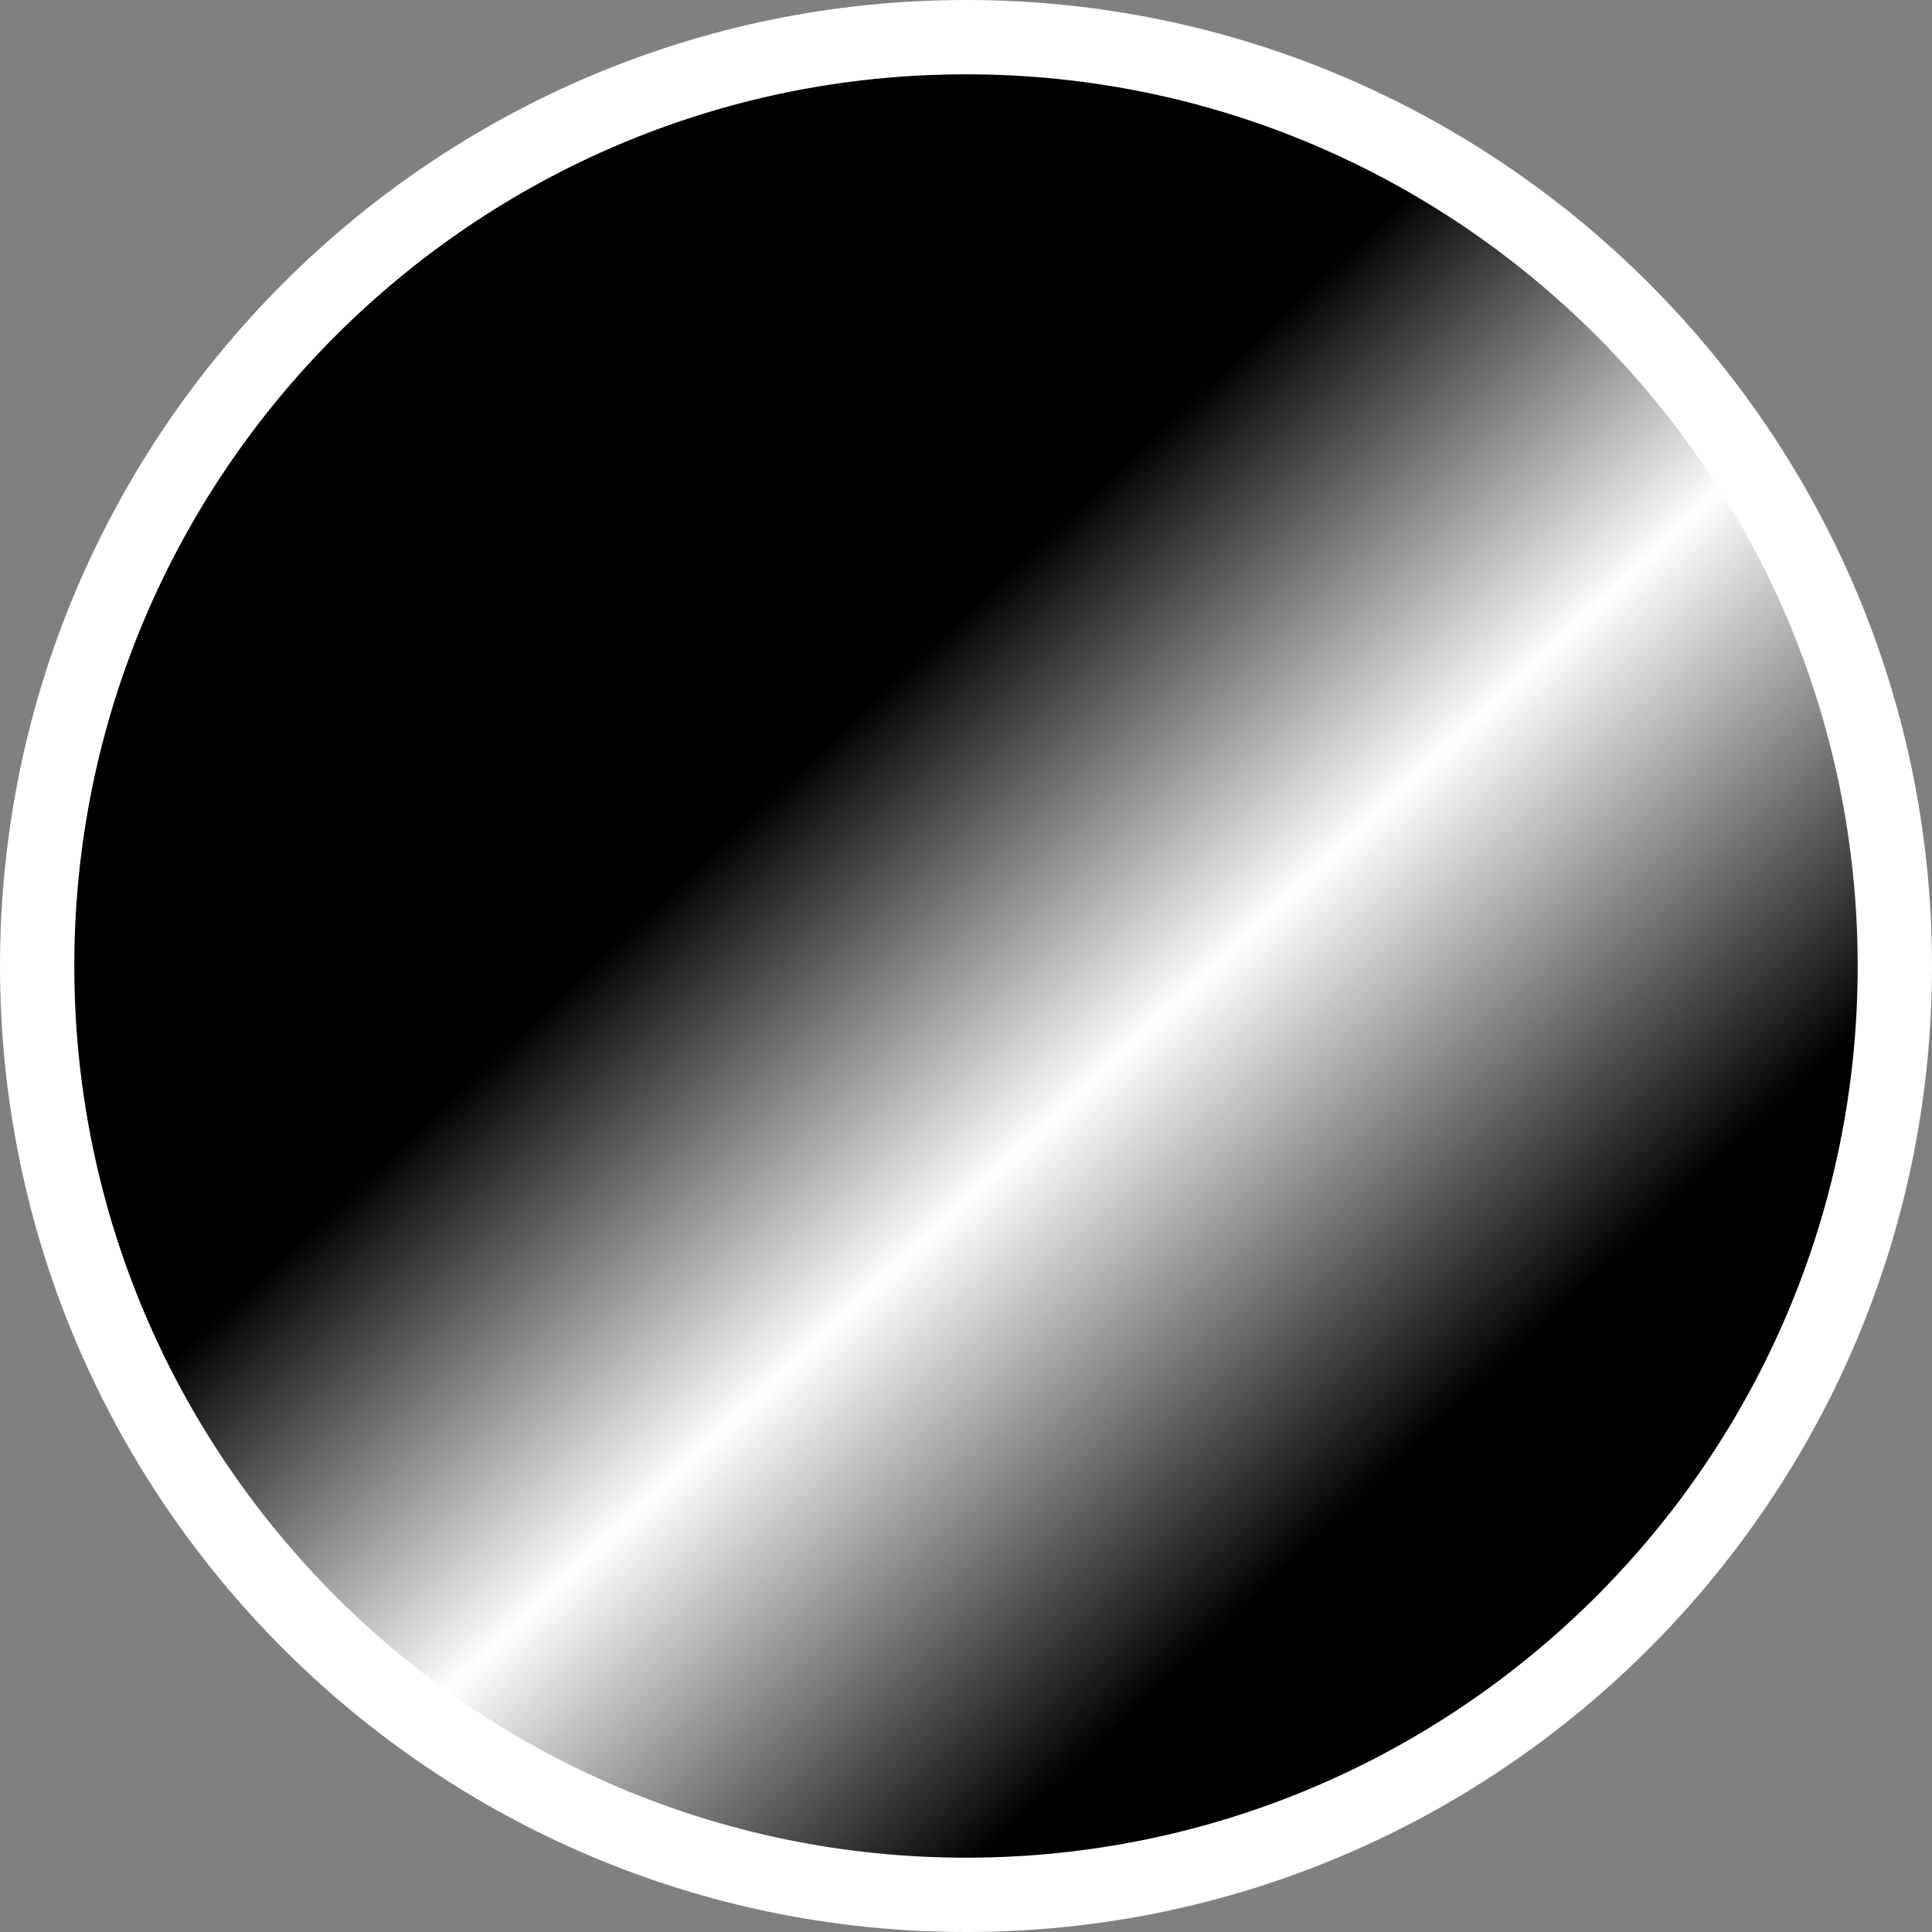
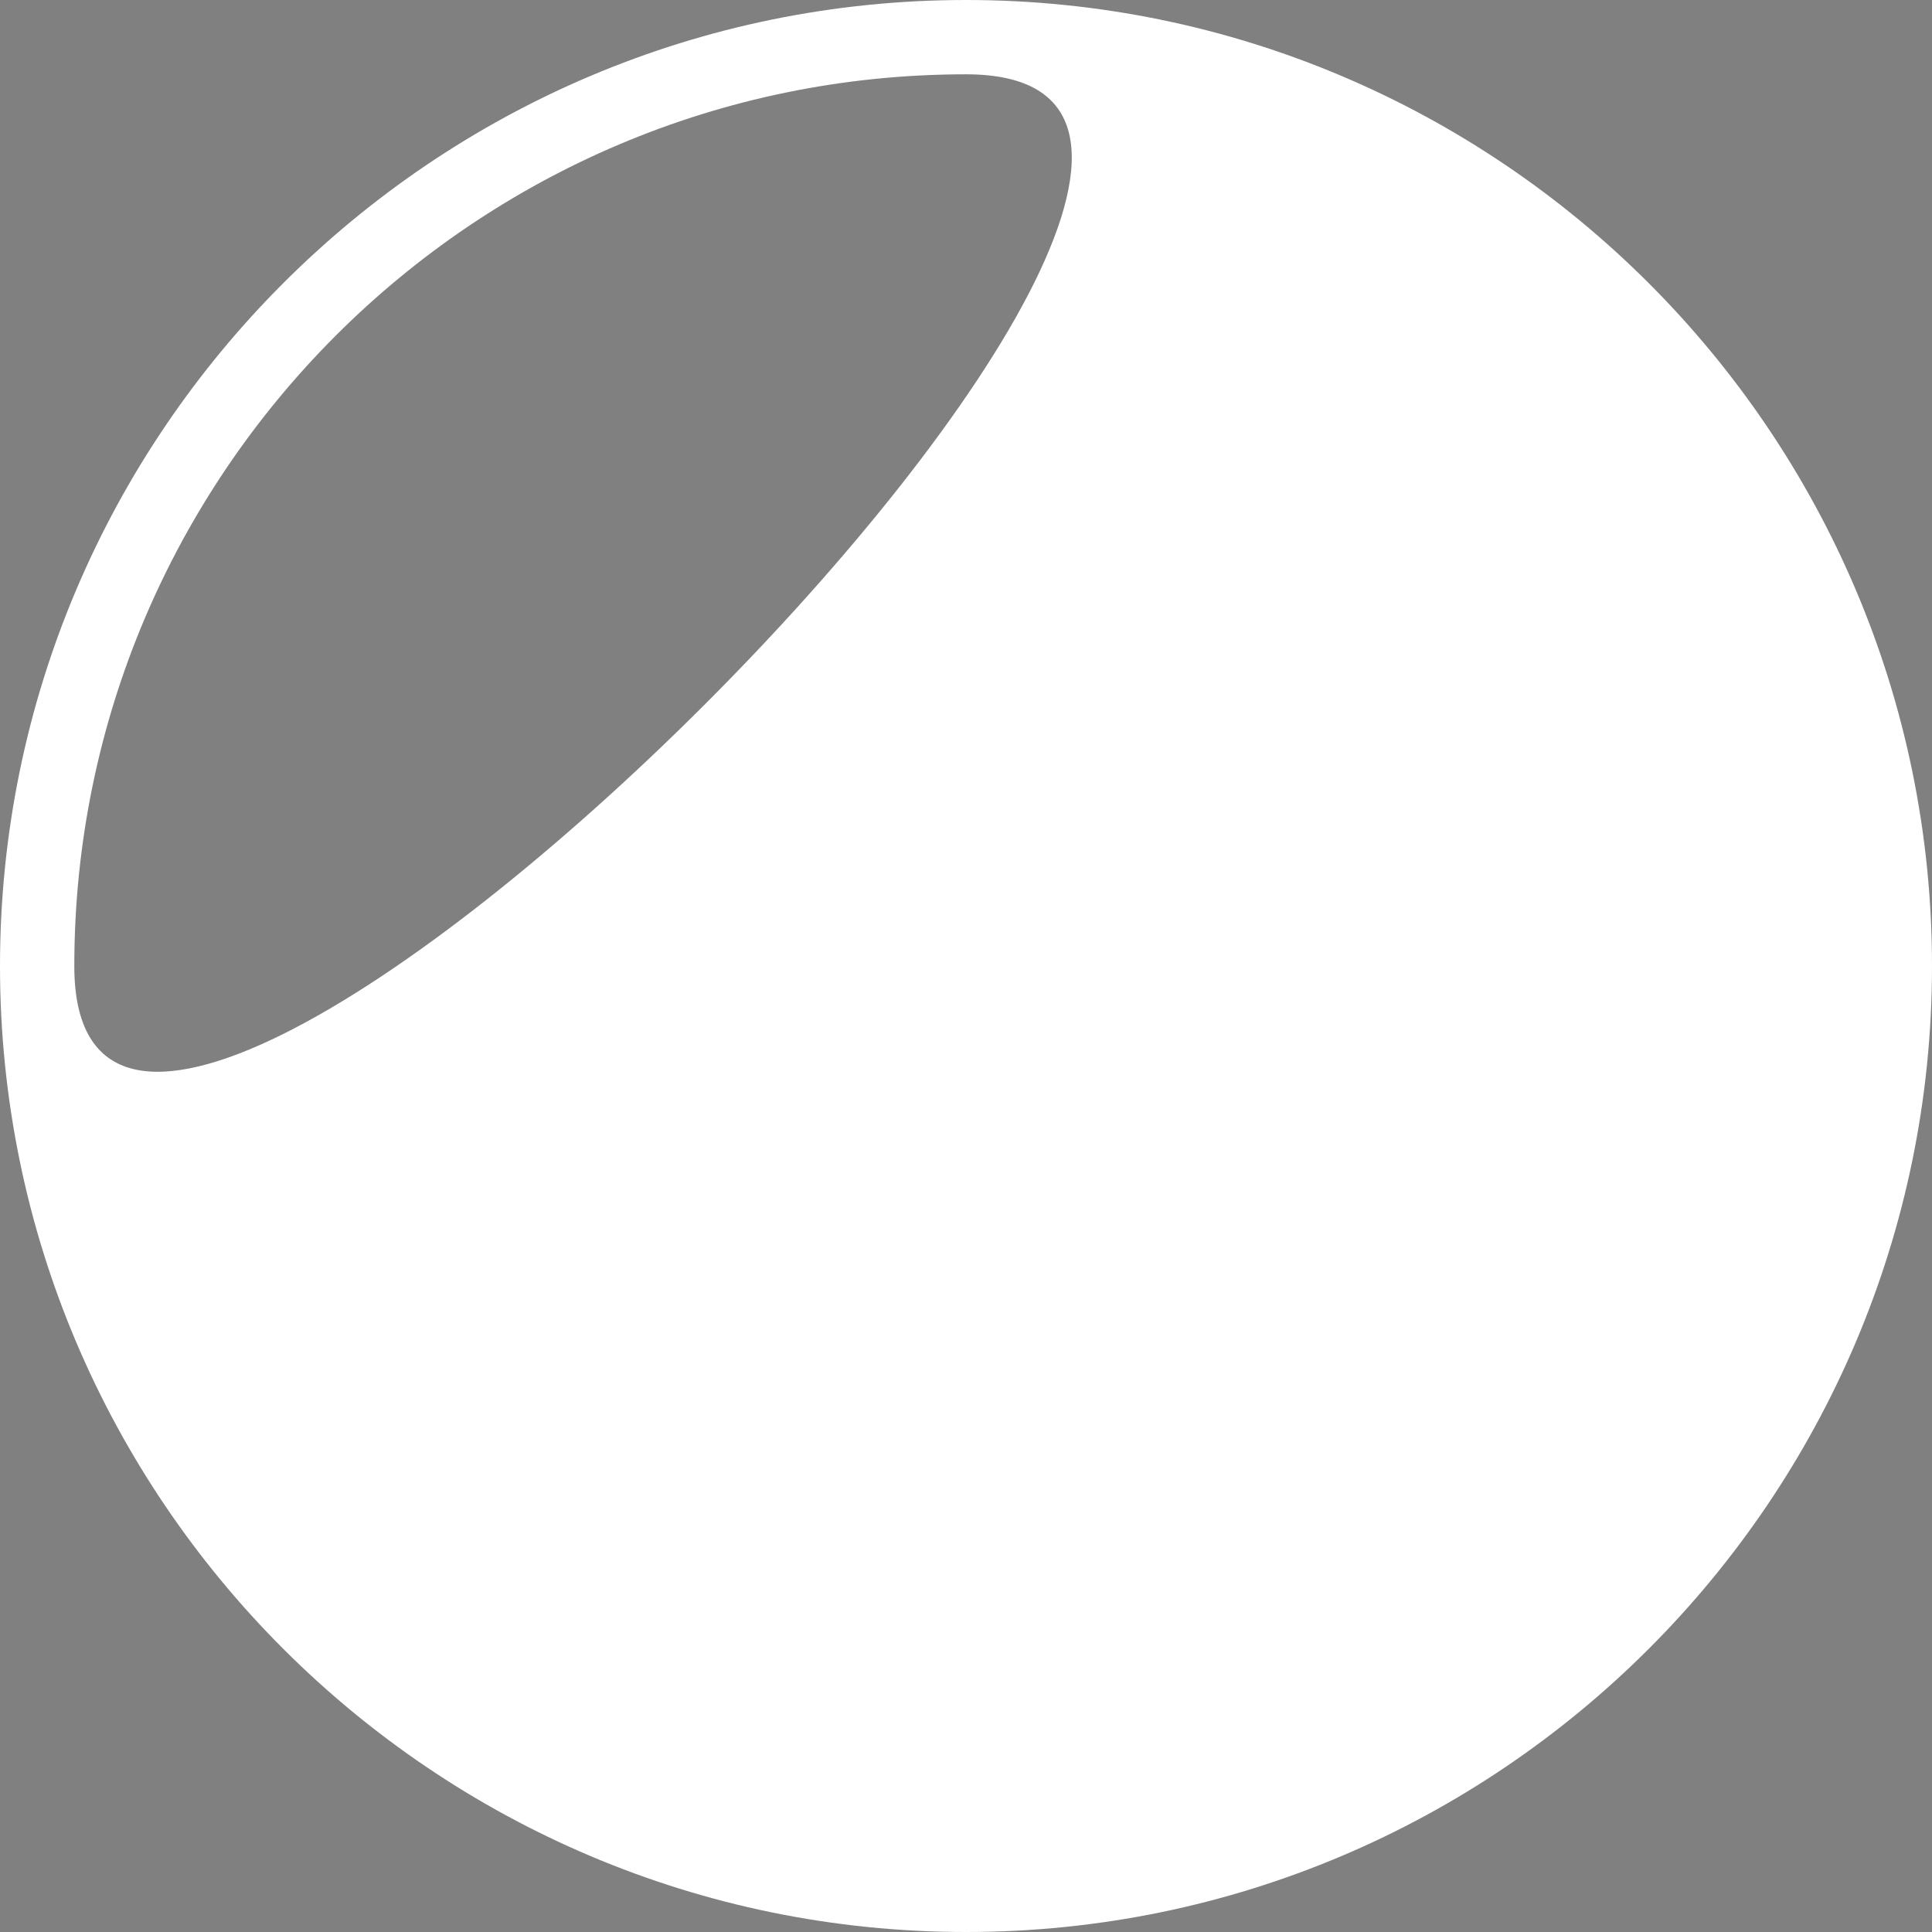
<svg xmlns="http://www.w3.org/2000/svg" id="Layer_1" viewBox="0 0 26 26">
  <rect x="0" y="0" width="26" height="26" fill="#808080" stroke="none" />
  <defs>
    <linearGradient id="linear-gradient" x1="29.03" x2="29.69" y1="6094.17" y2="6093.47" gradientTransform="matrix(26 0 0 -26 -747.94 158454.74)" gradientUnits="userSpaceOnUse">
      <stop offset="0" stop-color="#000" />
      <stop offset=".24" stop-color="#000" />
      <stop offset=".47" stop-color="#fff" />
      <stop offset=".73" stop-color="#000" />
      <stop offset="1" stop-color="#000" />
    </linearGradient>
    <style>.cls-1{fill:#fff}.cls-2{fill:url(#linear-gradient)}</style>
  </defs>
  <g id="Ellipse_109">
-     <circle cx="13" cy="13" r="12.8" class="cls-2" />
-     <path d="M13 26C5.83 26 0 20.17 0 13S5.83 0 13 0s13 5.83 13 13-5.83 13-13 13Zm0-25C6.38 1 1 6.38 1 13s5.38 12 12 12 12-5.38 12-12S19.62 1 13 1Z" class="cls-1" />
+     <path d="M13 26C5.83 26 0 20.17 0 13S5.83 0 13 0s13 5.83 13 13-5.83 13-13 13Zm0-25C6.38 1 1 6.38 1 13S19.62 1 13 1Z" class="cls-1" />
  </g>
</svg>